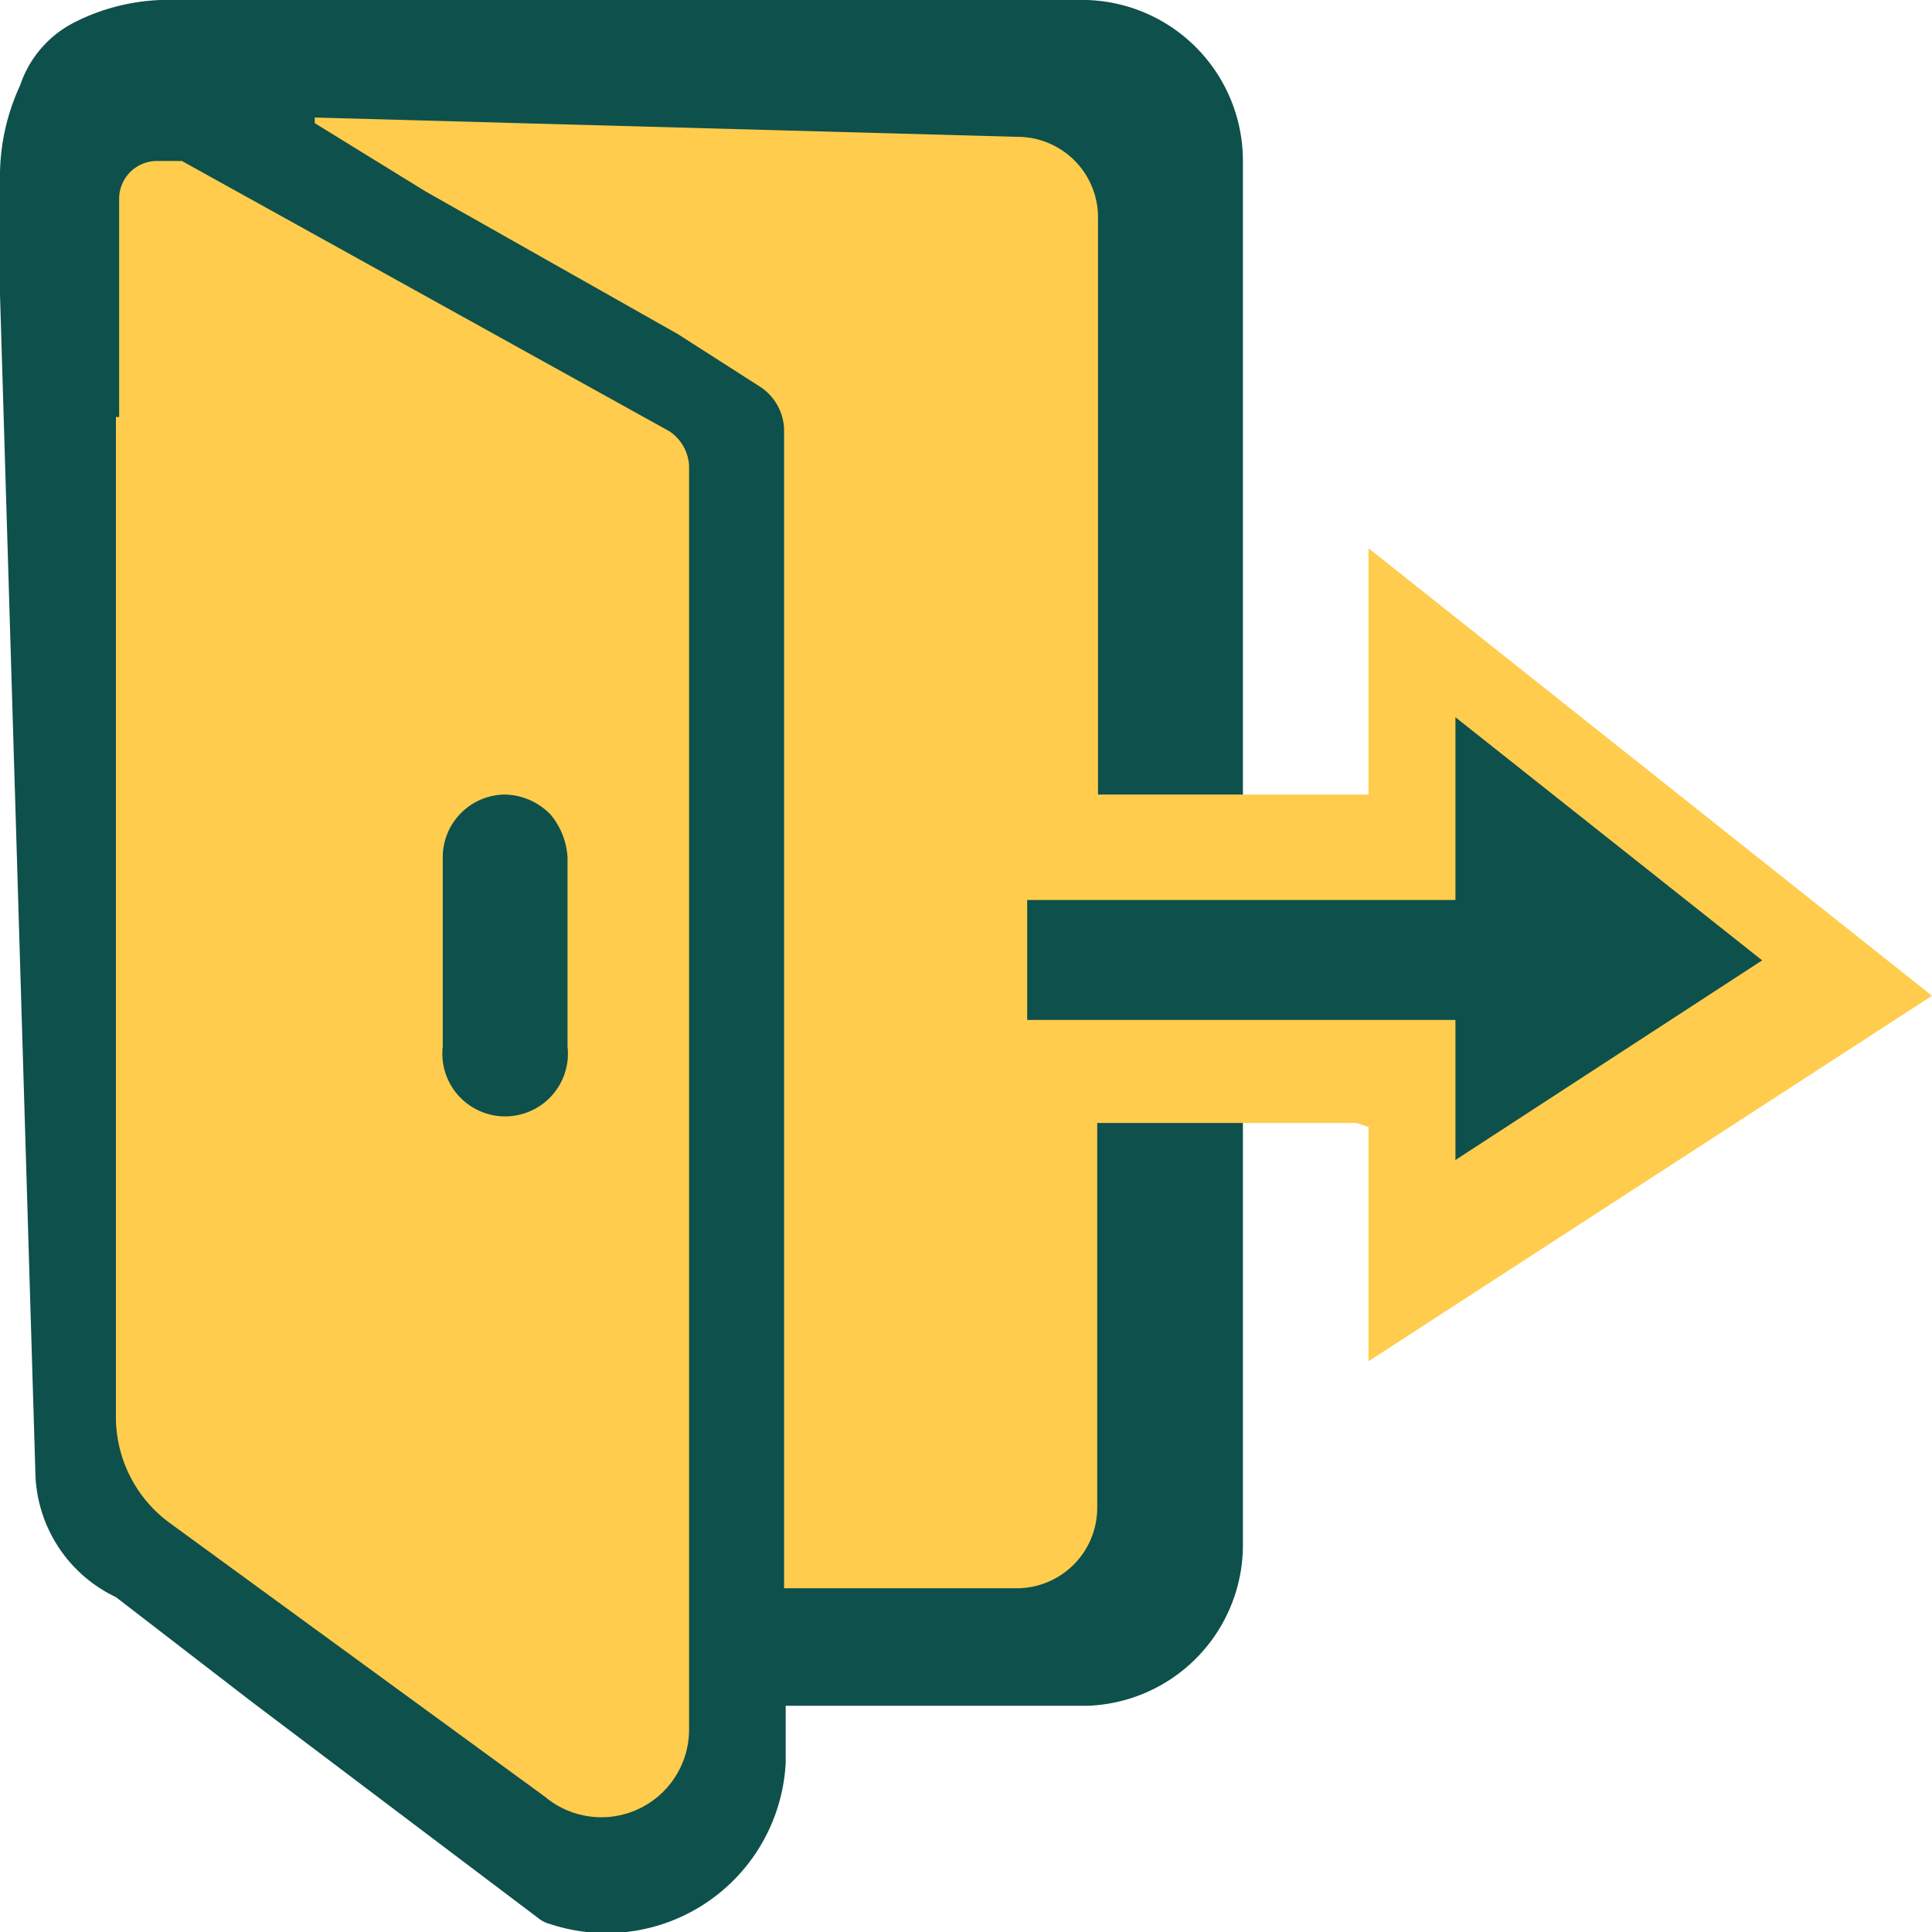
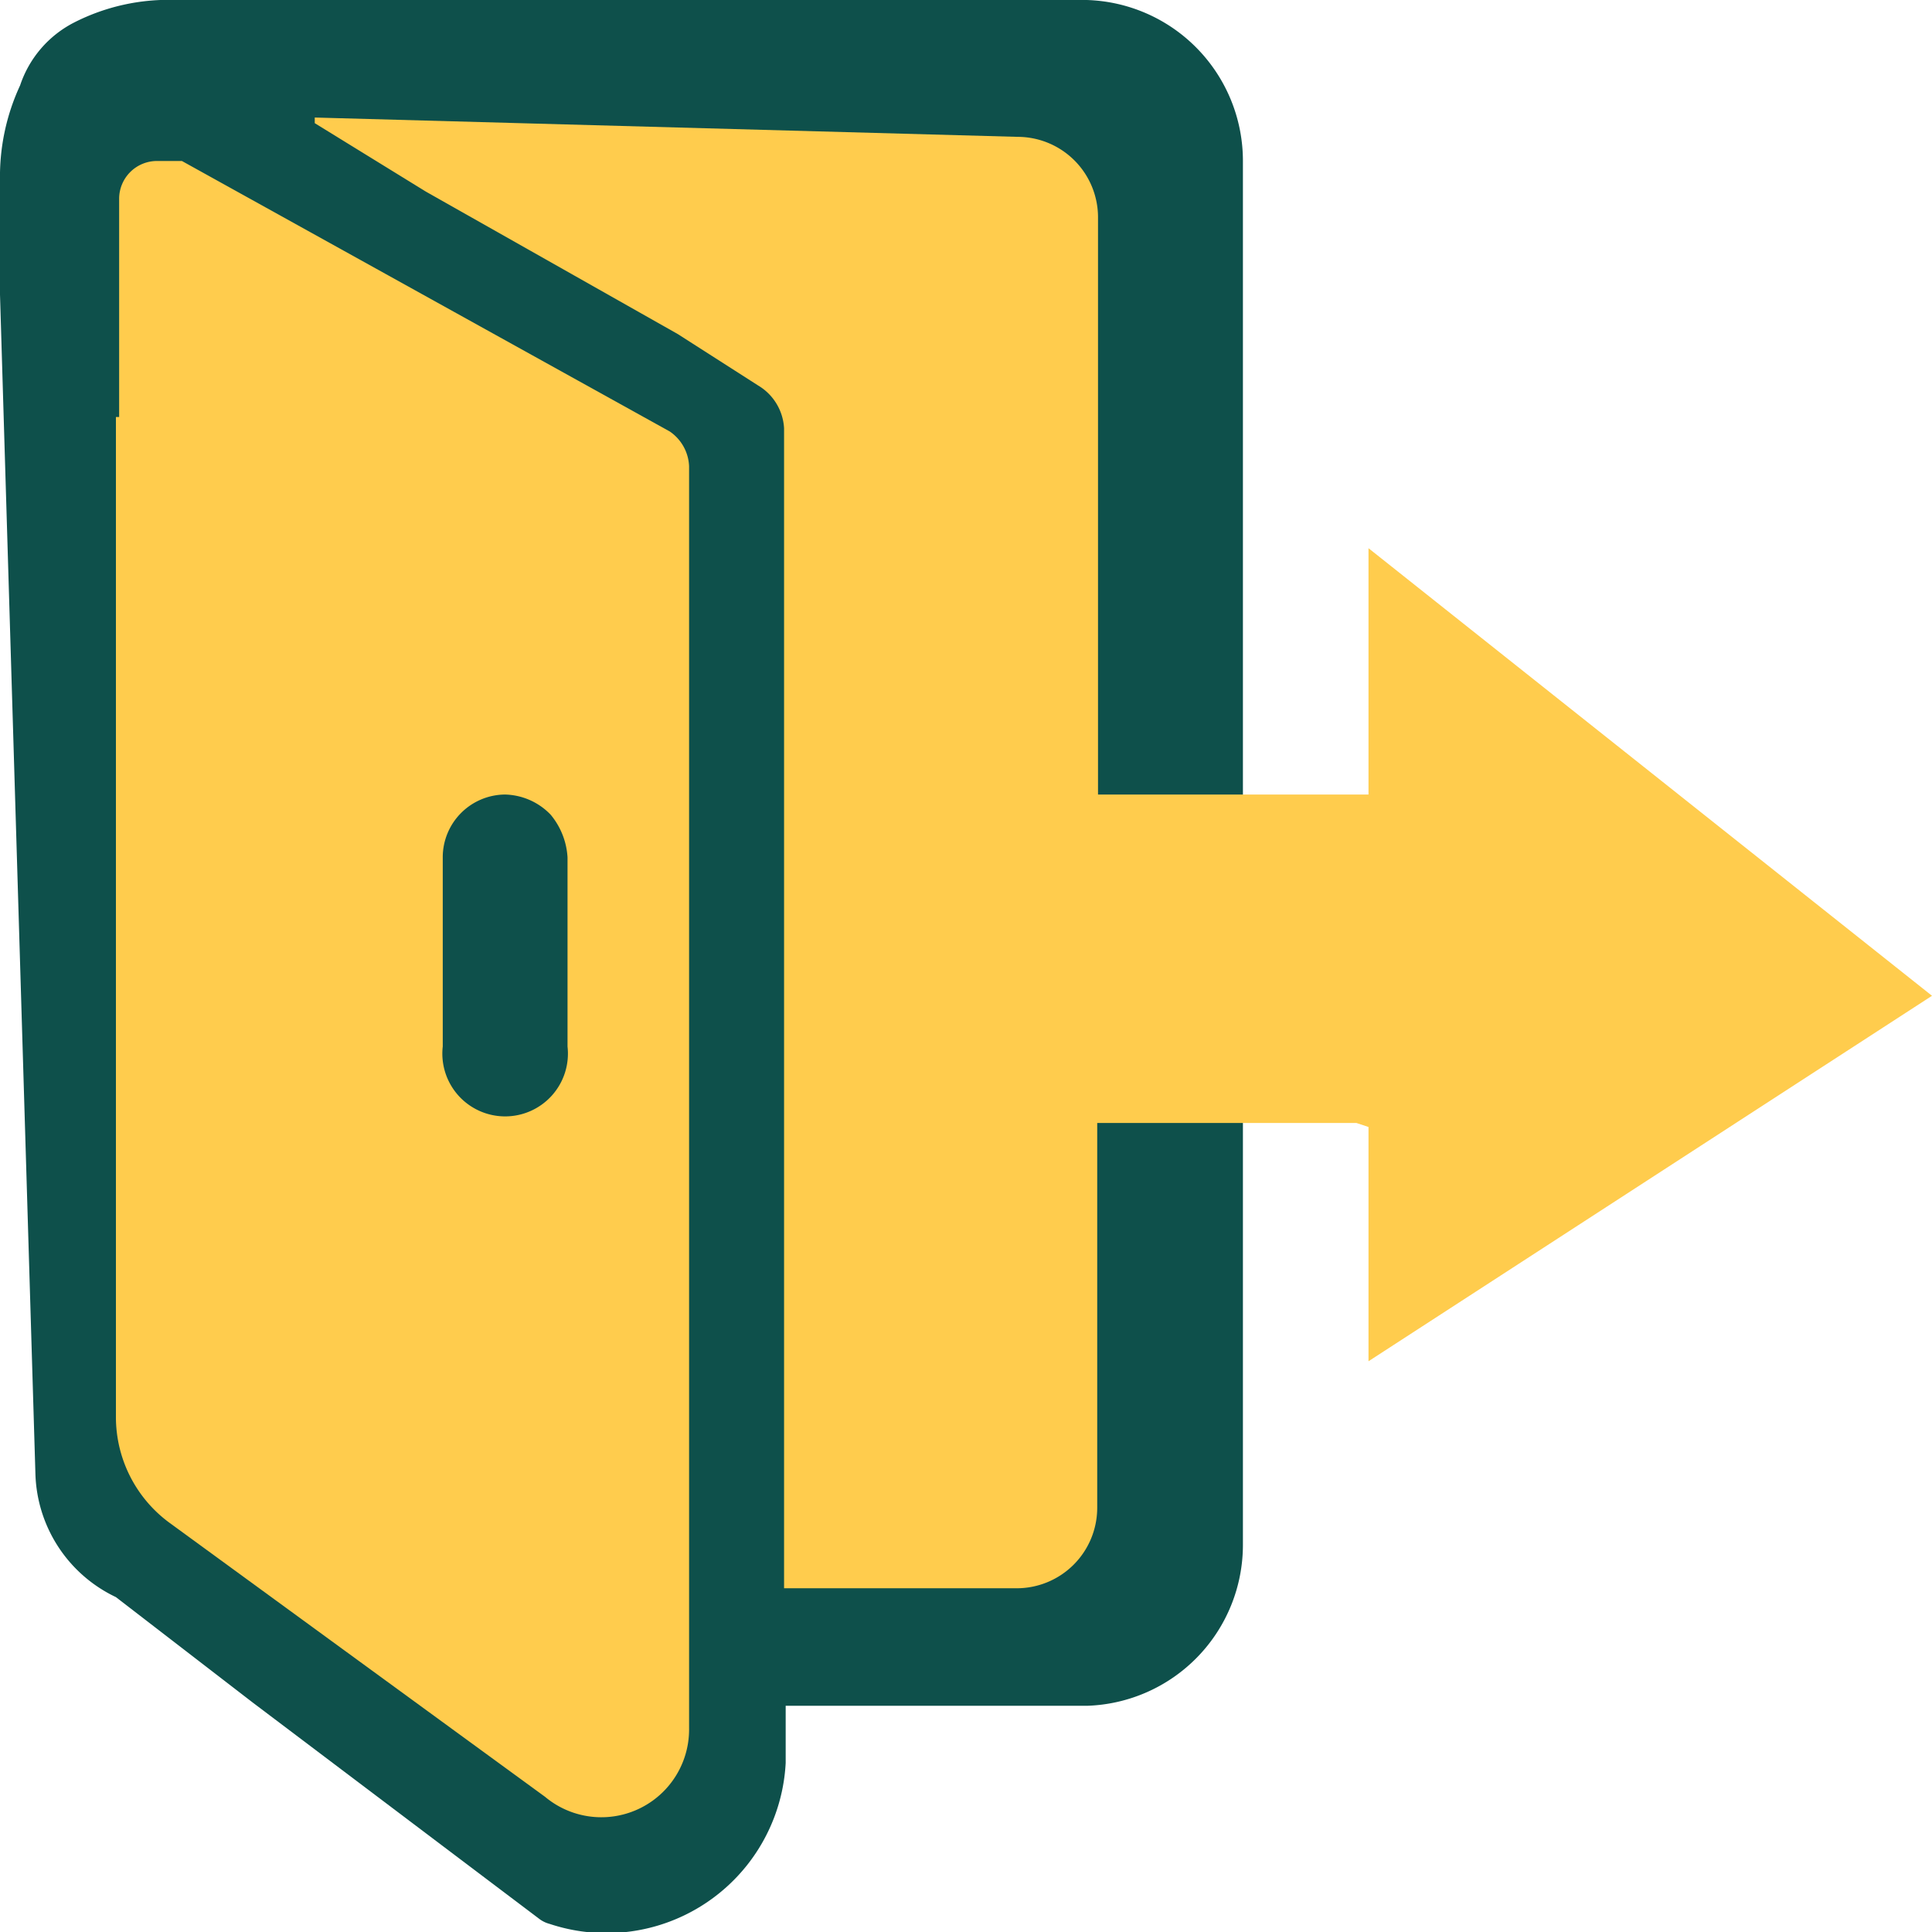
<svg xmlns="http://www.w3.org/2000/svg" id="Layer_1" data-name="Layer 1" viewBox="0 0 24 24">
  <defs>
    <style>.cls-1{fill:#0e504b;}.cls-2{fill:#ffcc4d;}</style>
  </defs>
  <path class="cls-1" d="M15.44,14v5.19a2,2,0,0,1-1.94,2H9.76v.07l0,.64a2.23,2.23,0,0,1-2.93,2h0a.37.37,0,0,1-.14-.07L3.14,21.15l-1.7-1.31h0a1.75,1.75,0,0,1-1-1.53L0,3.66V2.24A2.69,2.69,0,0,1,.25,1.06h0A1.36,1.36,0,0,1,.92.28,2.58,2.58,0,0,1,2.19,0H13.5a2,2,0,0,1,1.94,2V9.83" />
  <path class="cls-2" d="M1.44,5.18V17.6a1.63,1.63,0,0,0,.67,1.32l4.66,3.4a1.09,1.09,0,0,0,1.79-.85V5.79a.55.55,0,0,0-.24-.43L2.26,2H1.94a.47.47,0,0,0-.46.46V5.18h0" />
  <path class="cls-2" d="M17,14v2.91l7-4.54L17,6.81V9.87H11.77a.7.7,0,0,0-.7.71v2.66a.7.7,0,0,0,.7.71h5.08Z" />
  <path class="cls-1" d="M7.05,10.65V13A.78.78,0,1,1,5.5,13V10.65a.78.78,0,0,1,.77-.78.81.81,0,0,1,.57.25A.91.91,0,0,1,7.05,10.65Z" />
  <path class="cls-2" d="M13.64,9.87V2.7a1,1,0,0,0-1-1L3.91,1.46v.07l1.38.85L8.42,4.15l1,.64a.66.66,0,0,1,.32.53V19.73h2.89a1,1,0,0,0,1-1V14" />
-   <polygon class="cls-1" points="18.08 11.18 18.08 8.91 21.89 11.93 18.08 14.41 18.08 12.67 17.02 12.67 16.85 12.67 12.76 12.67 12.76 11.18 16.85 11.18 17.02 11.18 18.08 11.18" />
</svg>